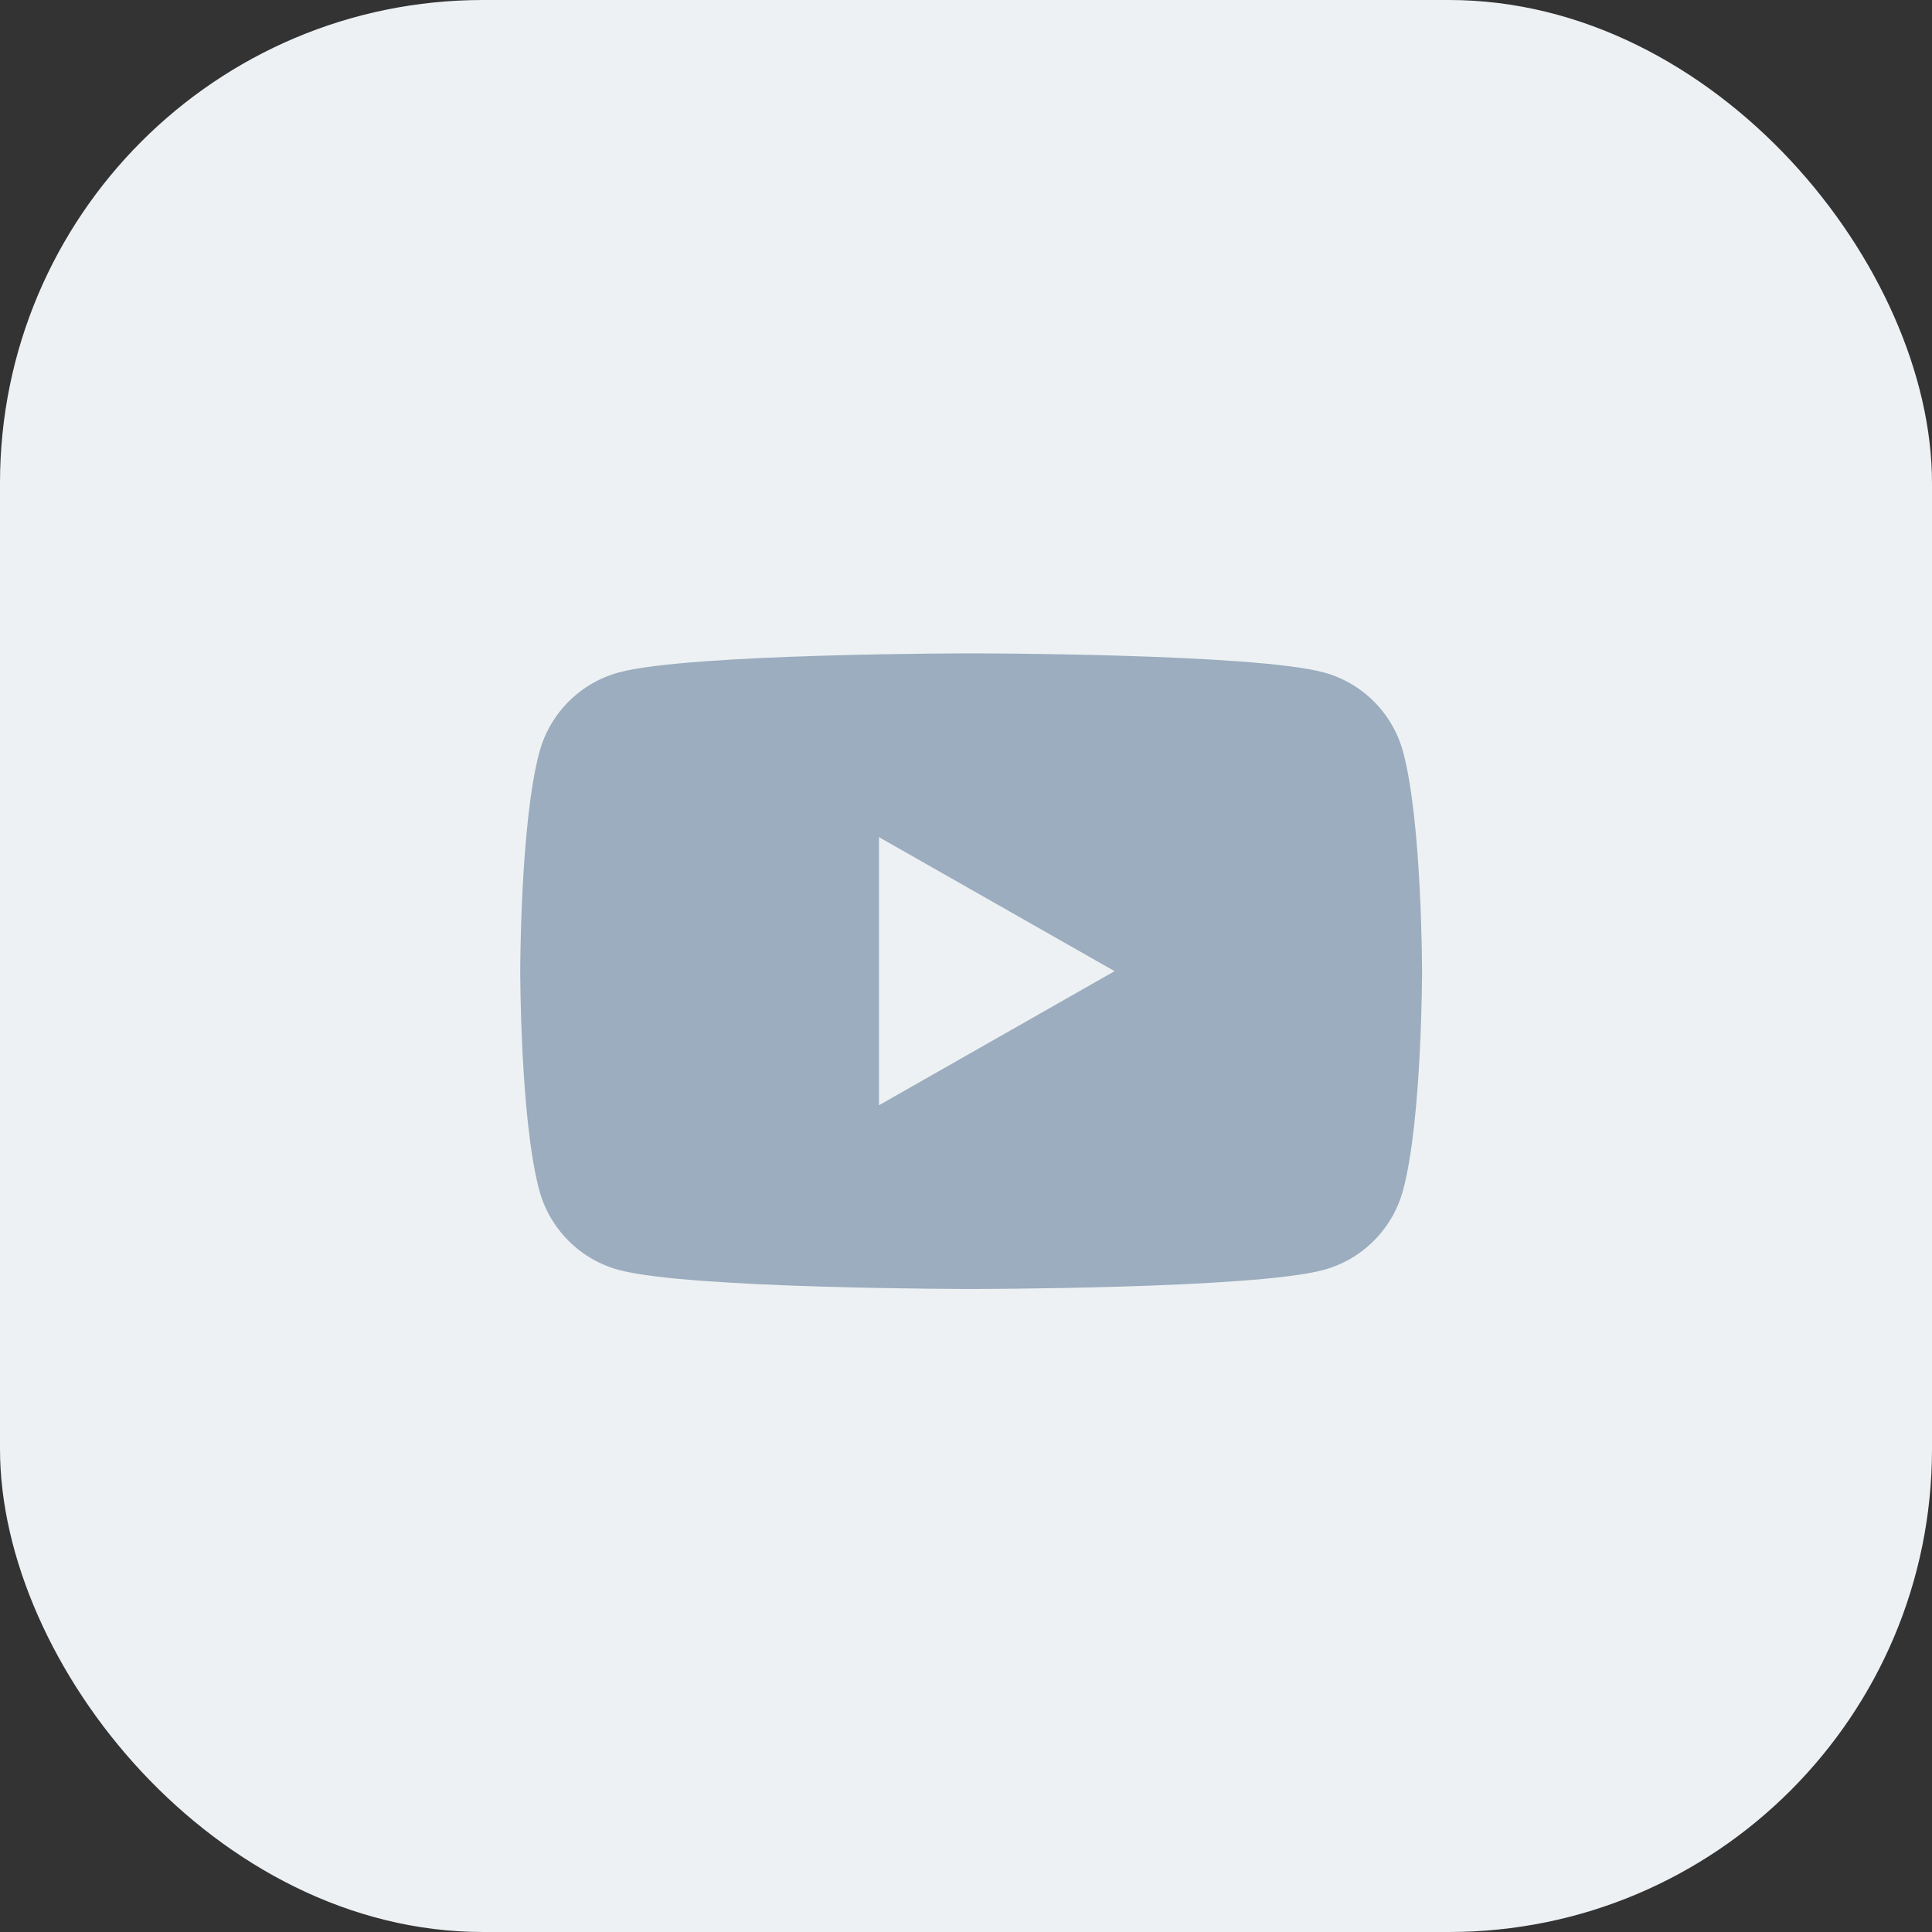
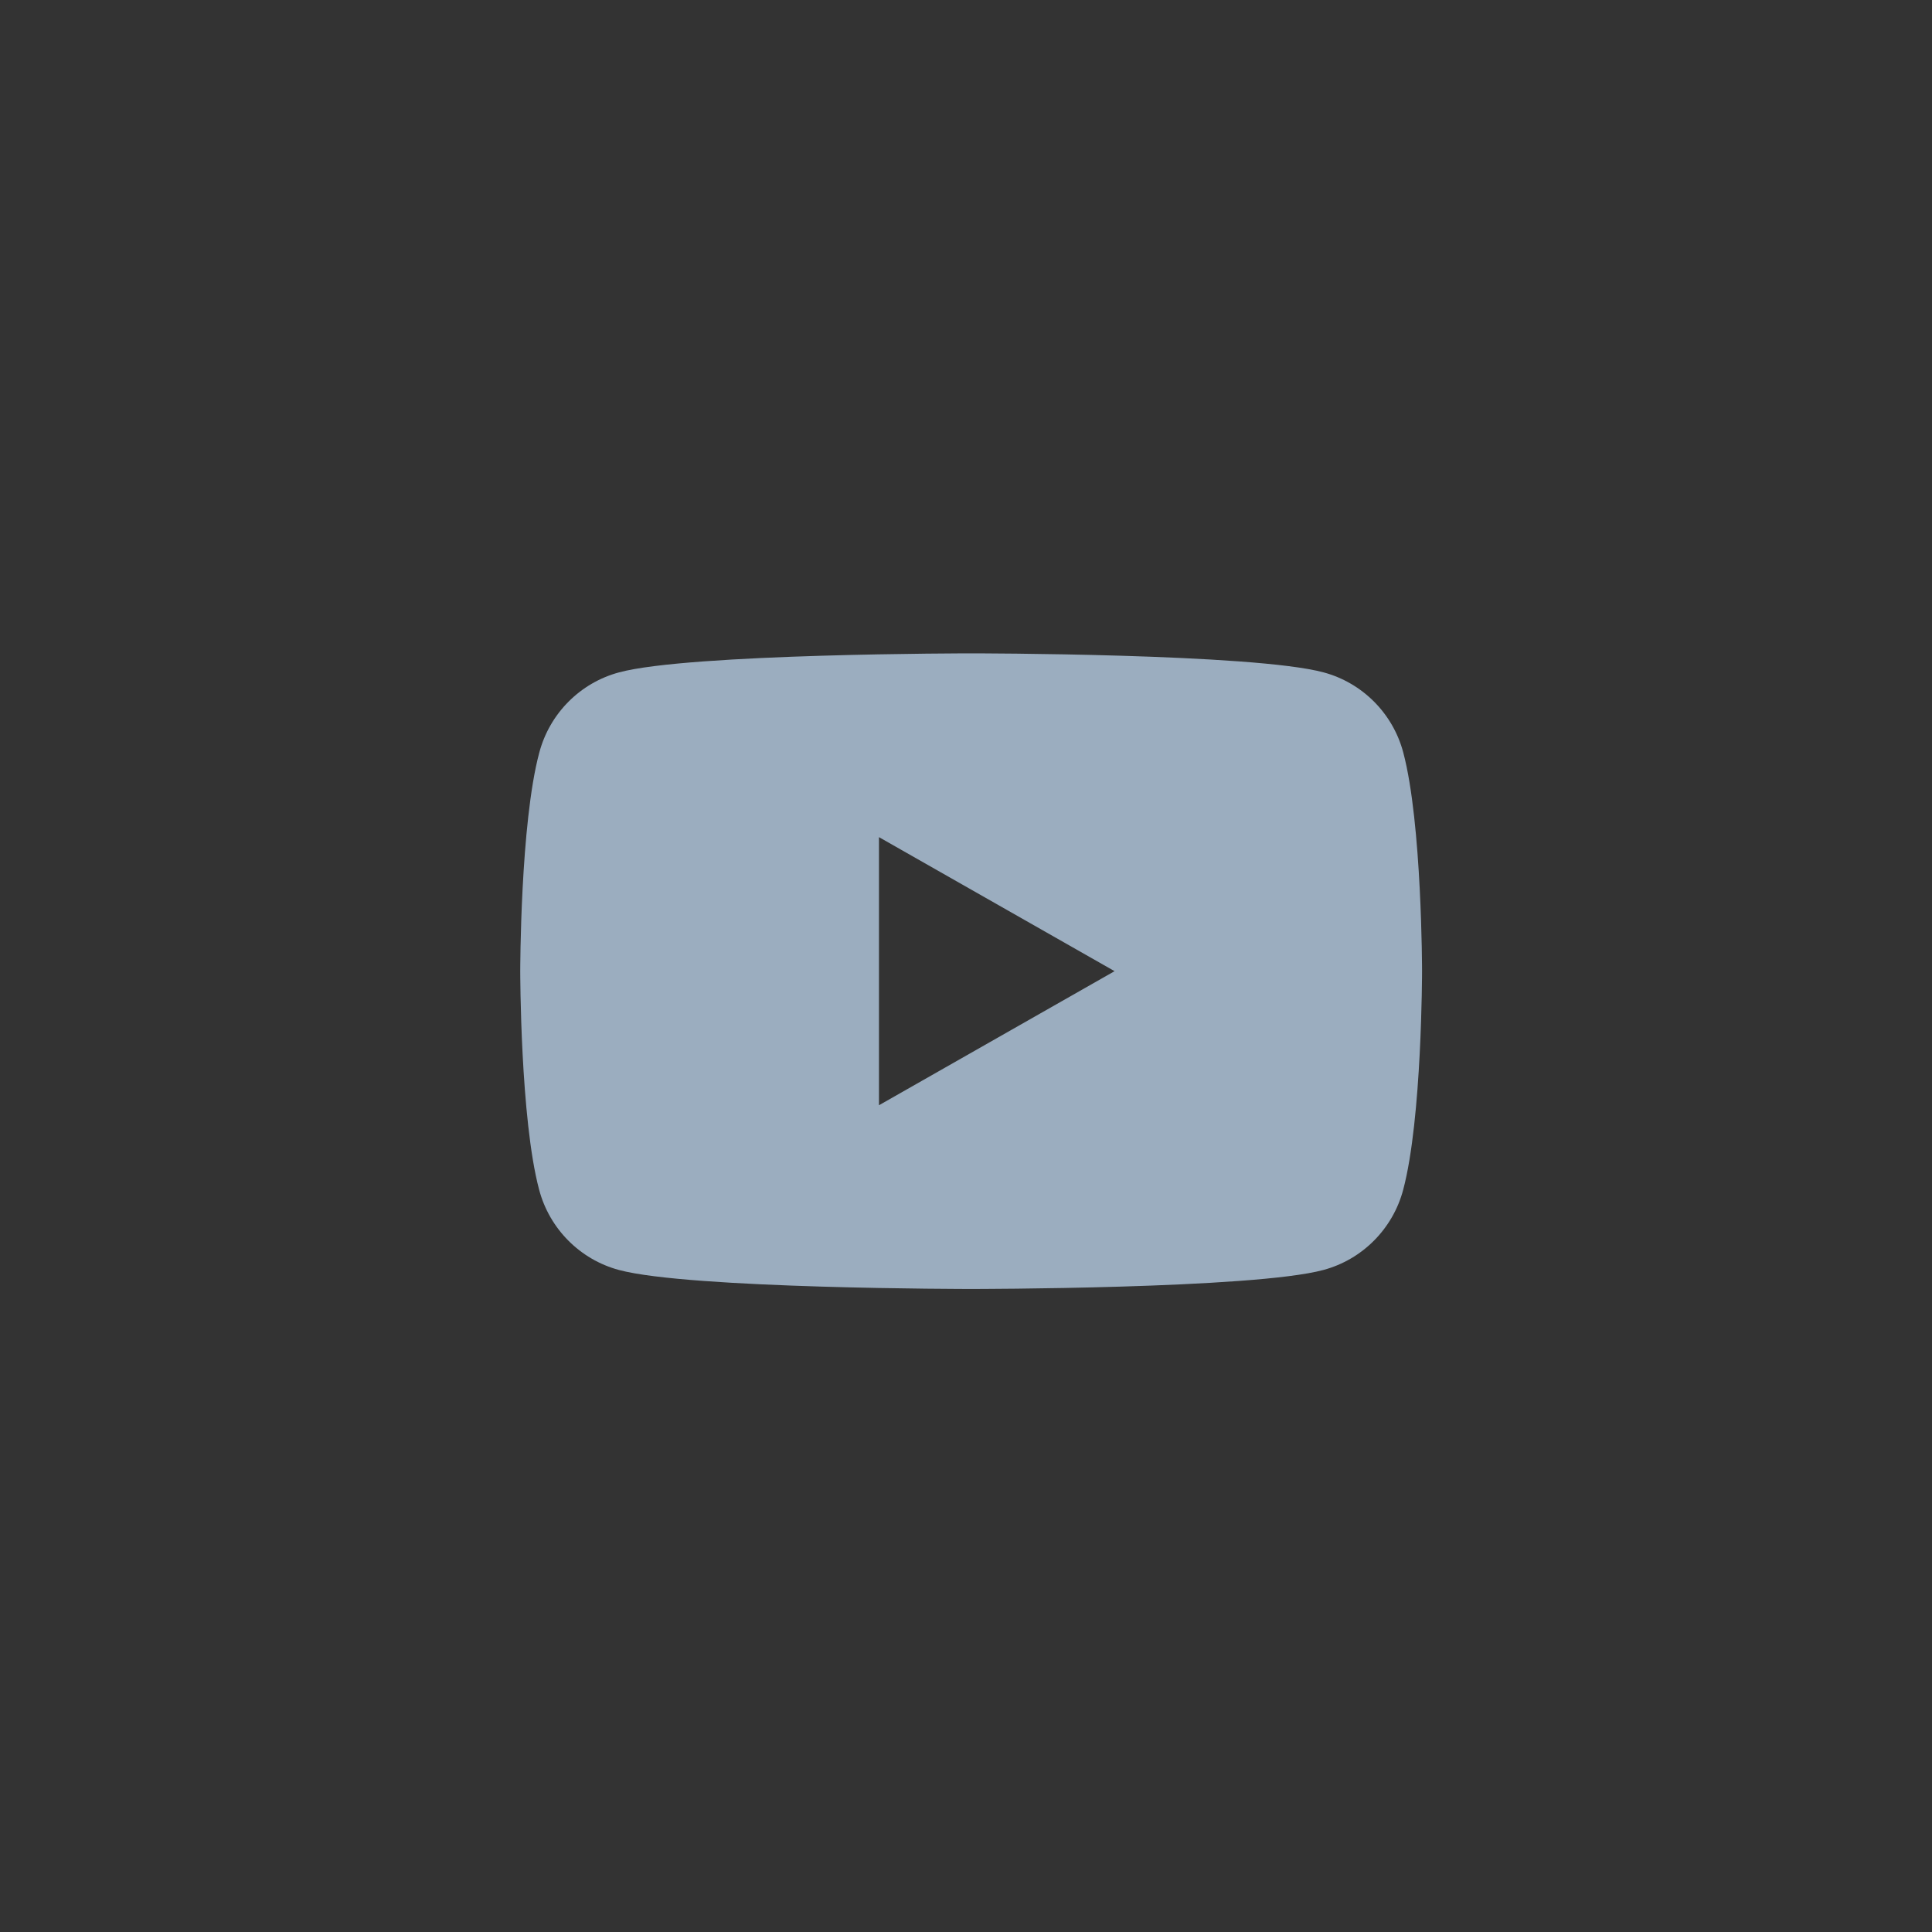
<svg xmlns="http://www.w3.org/2000/svg" width="40" height="40" viewBox="0 0 40 40" fill="none">
  <rect x="0" y="0" width="40" height="40" fill="#333333" stroke="none" />
-   <rect width="40" height="40" rx="10" fill="#EEF1F3" />
  <g clip-path="url(#clip0_2915_524)">
    <path d="M29.054 15.583C28.841 14.773 28.208 14.137 27.404 13.921C25.947 13.527 20.11 13.527 20.11 13.527C20.11 13.527 14.27 13.527 12.816 13.921C12.011 14.137 11.379 14.773 11.165 15.583C10.771 17.048 10.771 20.107 10.771 20.107C10.771 20.107 10.771 23.166 11.162 24.631C11.376 25.441 12.009 26.077 12.813 26.293C14.27 26.687 20.107 26.687 20.107 26.687C20.107 26.687 25.947 26.687 27.401 26.293C28.205 26.077 28.838 25.441 29.052 24.631C29.442 23.166 29.442 20.107 29.442 20.107C29.442 20.107 29.442 17.048 29.054 15.583ZM18.198 22.883V17.332L23.076 20.107L18.198 22.883Z" fill="#9BADBF" />
  </g>
  <defs>
    <clipPath id="clip0_2915_524">
      <rect width="18.671" height="18.671" fill="white" transform="translate(10.771 10.771)" />
    </clipPath>
  </defs>
</svg>